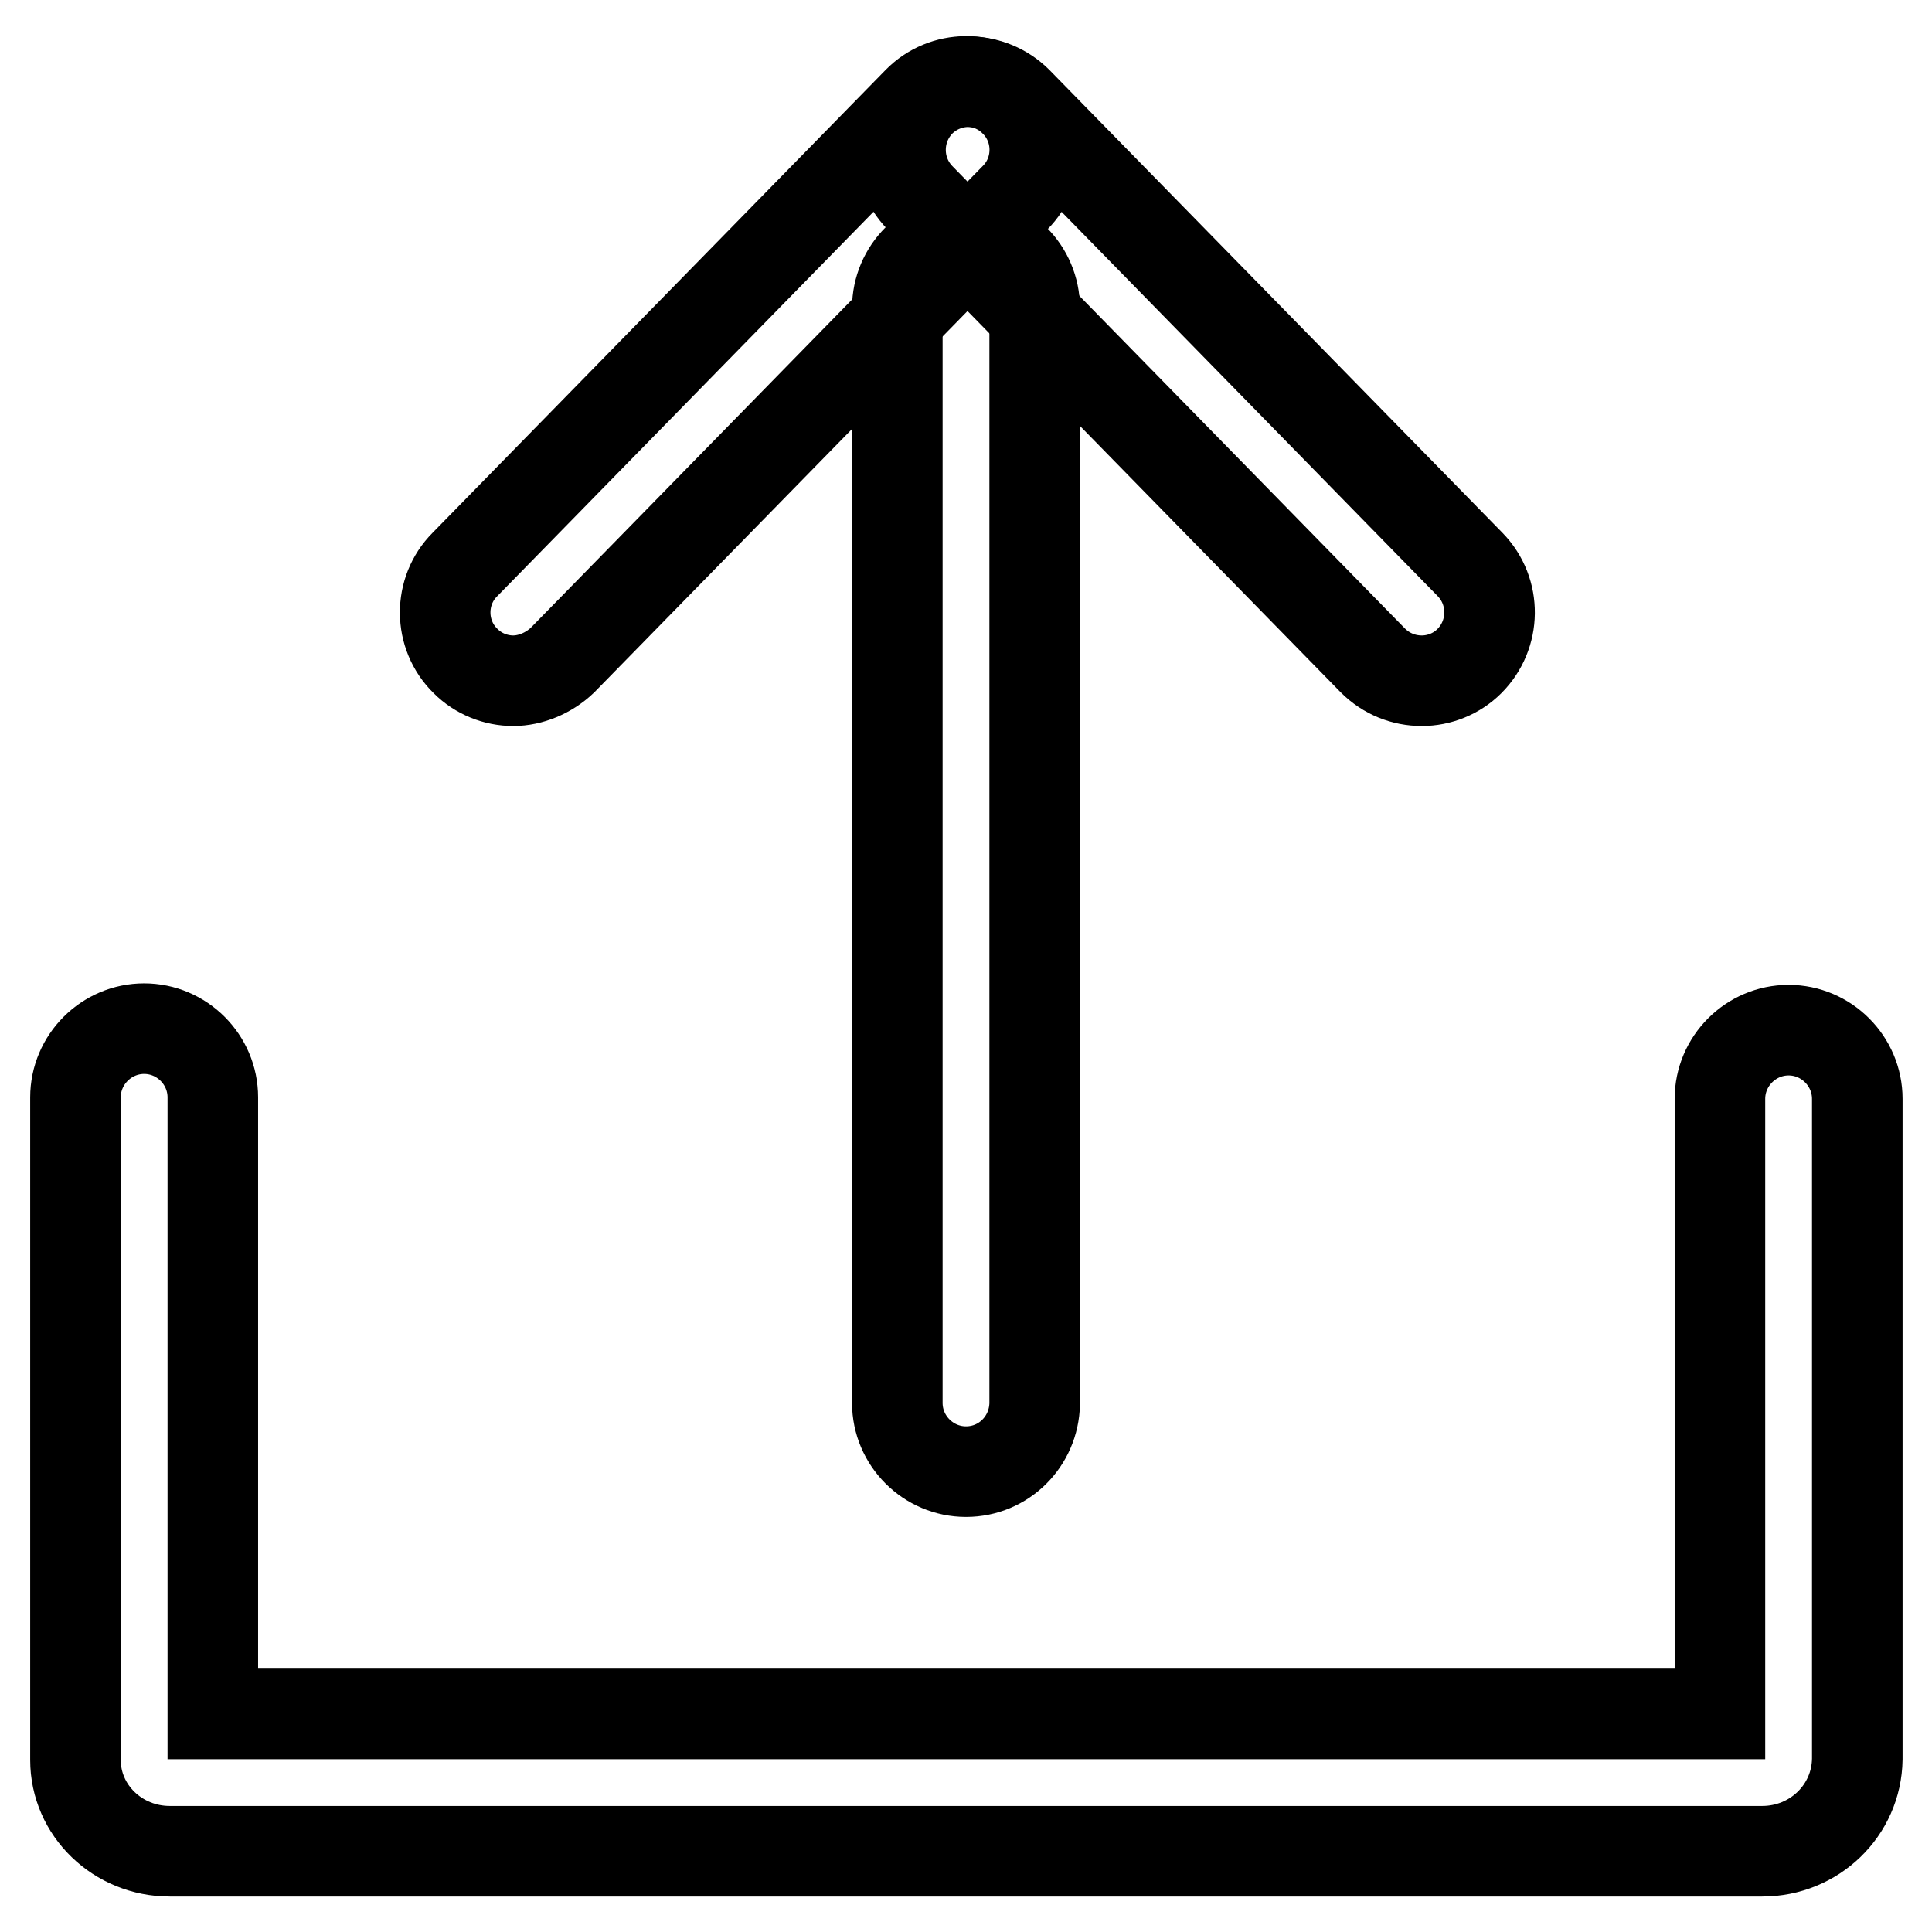
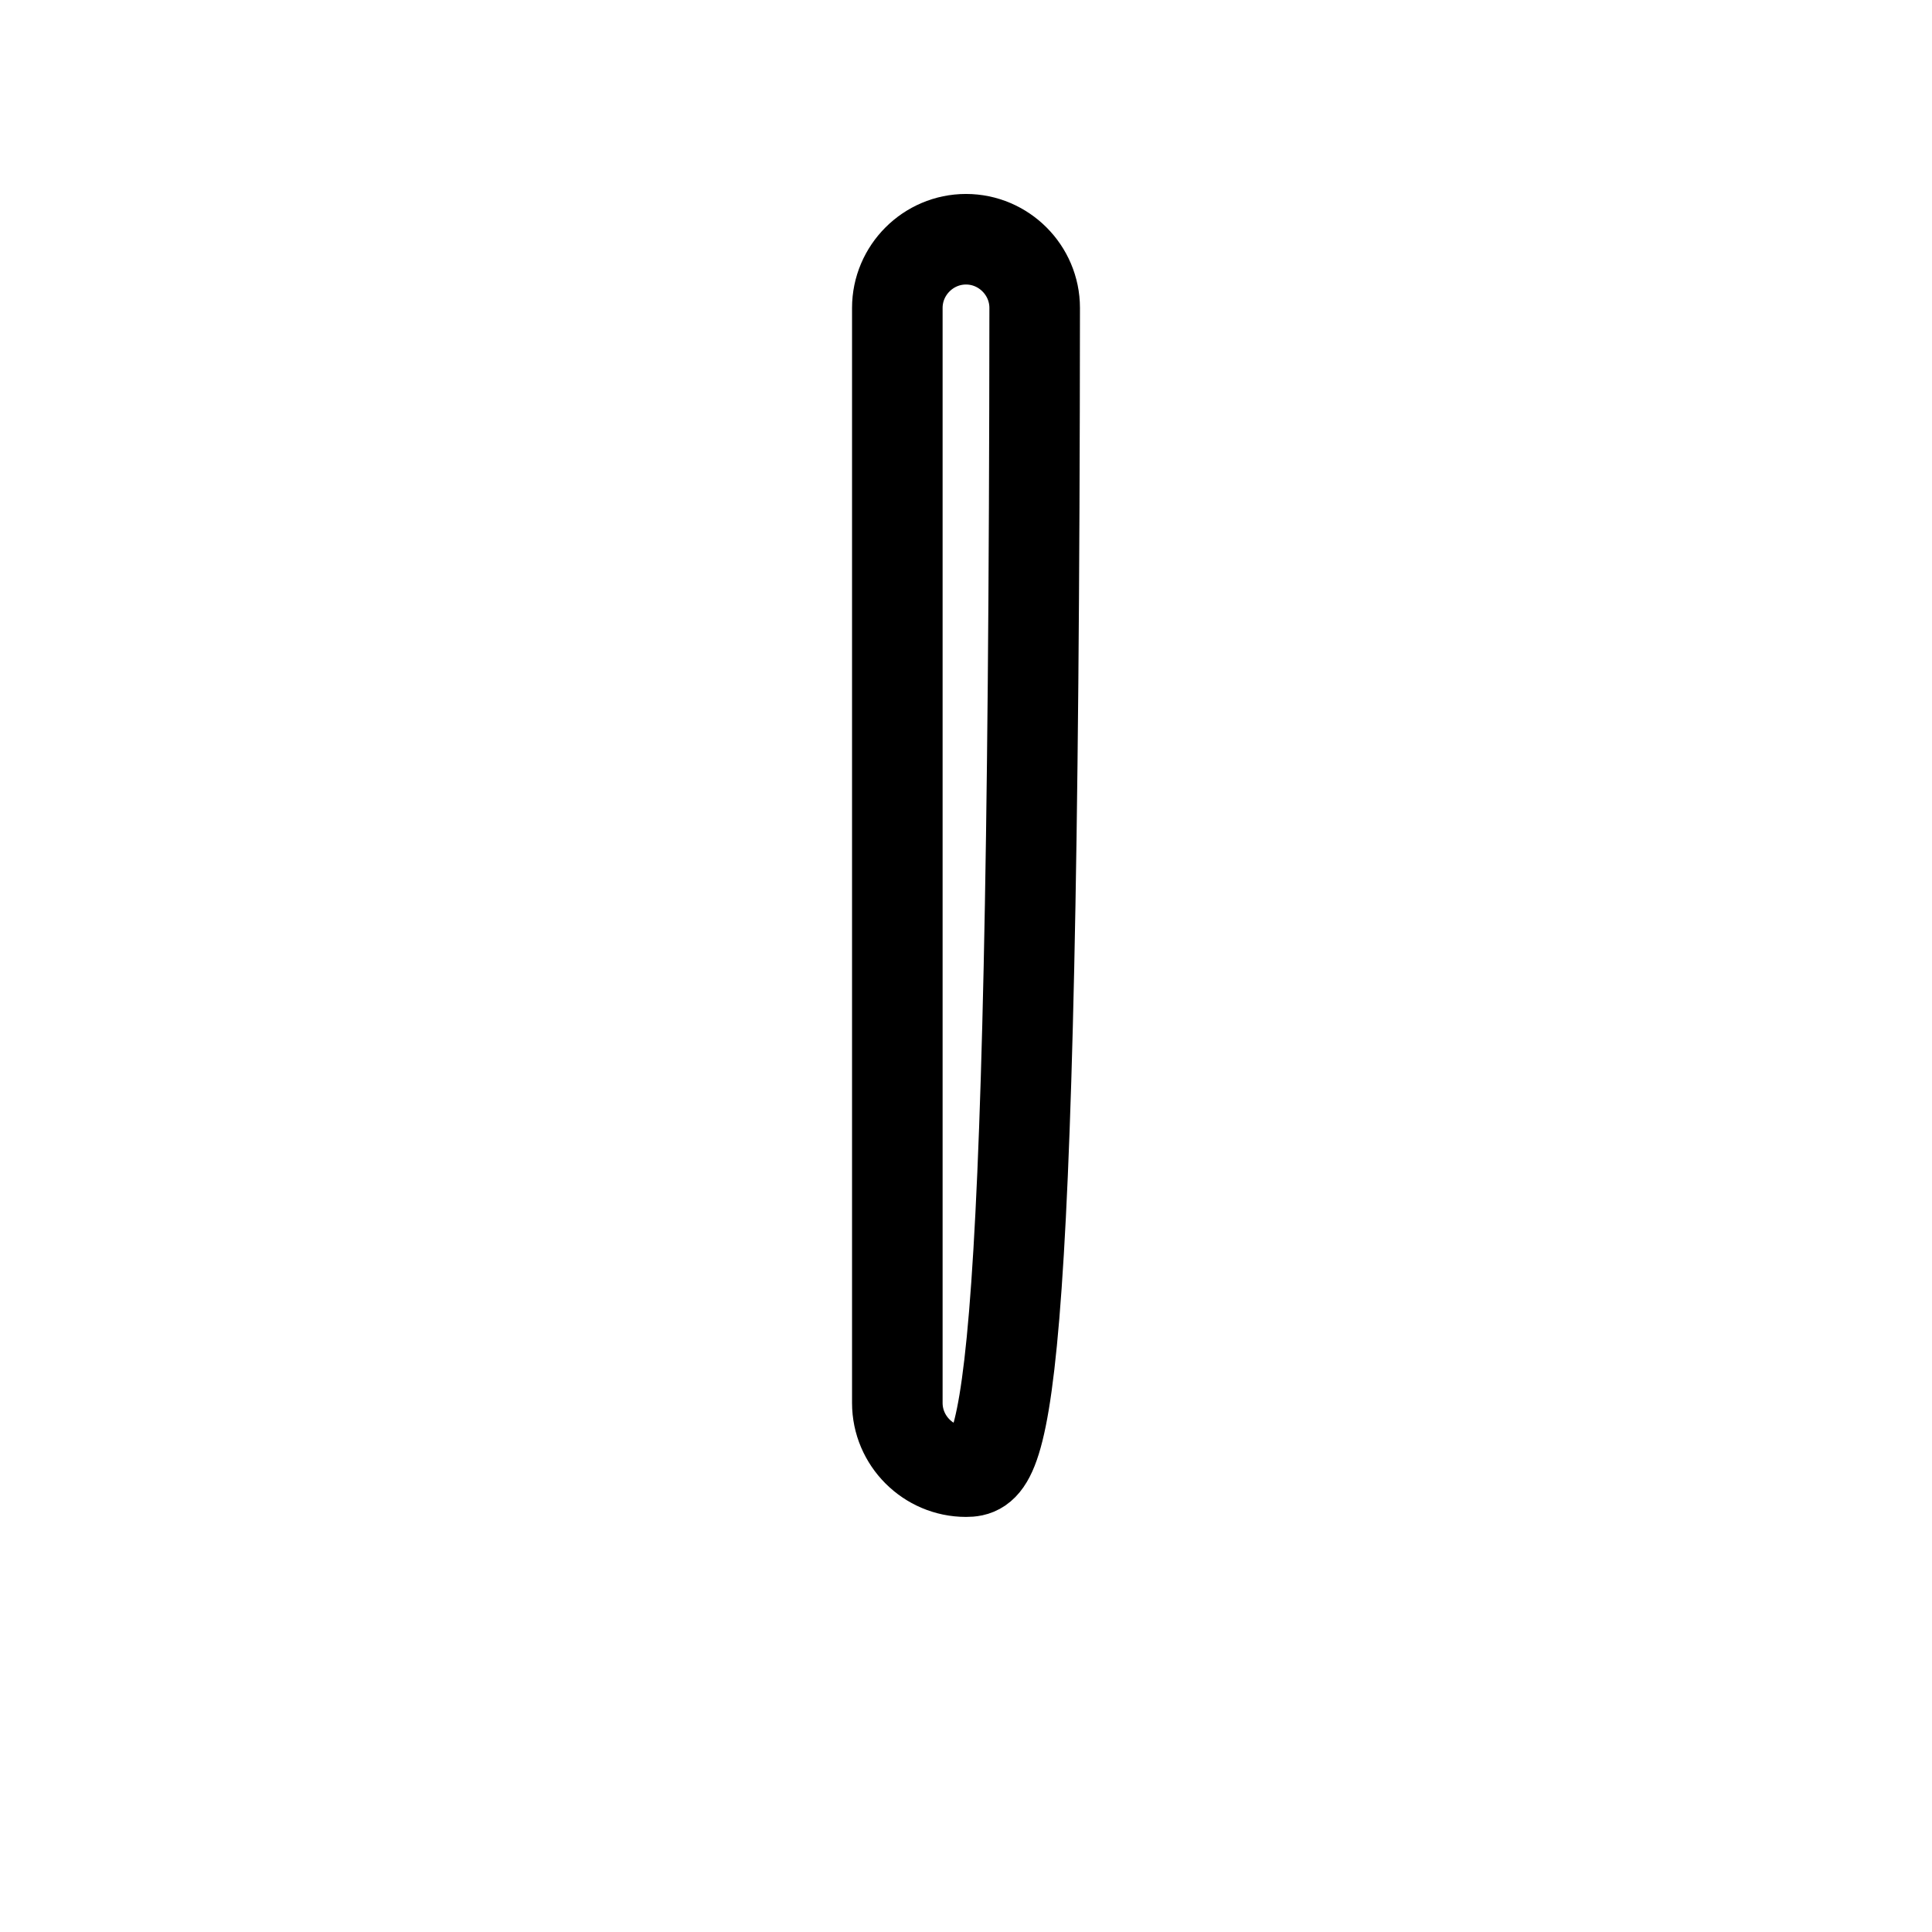
<svg xmlns="http://www.w3.org/2000/svg" version="1.1" x="0px" y="0px" viewBox="0 0 256 256" enable-background="new 0 0 256 256" xml:space="preserve">
  <g>
-     <path stroke-width="12" fill-opacity="0" stroke="#000000" d="M233.5,245.3h-211c-6.9,0-12.5-5.4-12.5-12.1v-87.8c0-5,4.1-9.1,9.1-9.1c5,0,9.1,4.1,9.1,9.1v81.7h199.7 v-81.5c0-5,4.1-9.1,9.1-9.1s9.1,4.1,9.1,9.1v87.5C246,239.9,240.4,245.3,233.5,245.3z" />
-     <path stroke-width="12" fill-opacity="0" stroke="#000000" d="M128,195c-5,0-9.1-4.1-9.1-9.1V40.8c0-5,4.1-9.1,9.1-9.1c5,0,9.1,4.1,9.1,9.1V186C137,191,133,195,128,195z " />
-     <path stroke-width="12" fill-opacity="0" stroke="#000000" d="M68,90.2c-2.3,0-4.6-0.9-6.3-2.6c-3.6-3.5-3.6-9.3-0.1-12.8l60-61.3c3.5-3.6,9.3-3.6,12.8-0.1 c3.6,3.5,3.6,9.3,0.1,12.8l-60,61.3C72.7,89.2,70.3,90.2,68,90.2z" />
-     <path stroke-width="12" fill-opacity="0" stroke="#000000" d="M188.4,90.2c-2.4,0-4.7-0.9-6.5-2.7l-60-61.3c-3.5-3.6-3.4-9.3,0.1-12.8c3.6-3.5,9.3-3.4,12.8,0.1l60,61.3 c3.5,3.6,3.4,9.3-0.1,12.8C193,89.3,190.7,90.2,188.4,90.2z" />
+     <path stroke-width="12" fill-opacity="0" stroke="#000000" d="M128,195c-5,0-9.1-4.1-9.1-9.1V40.8c0-5,4.1-9.1,9.1-9.1c5,0,9.1,4.1,9.1,9.1C137,191,133,195,128,195z " />
  </g>
</svg>